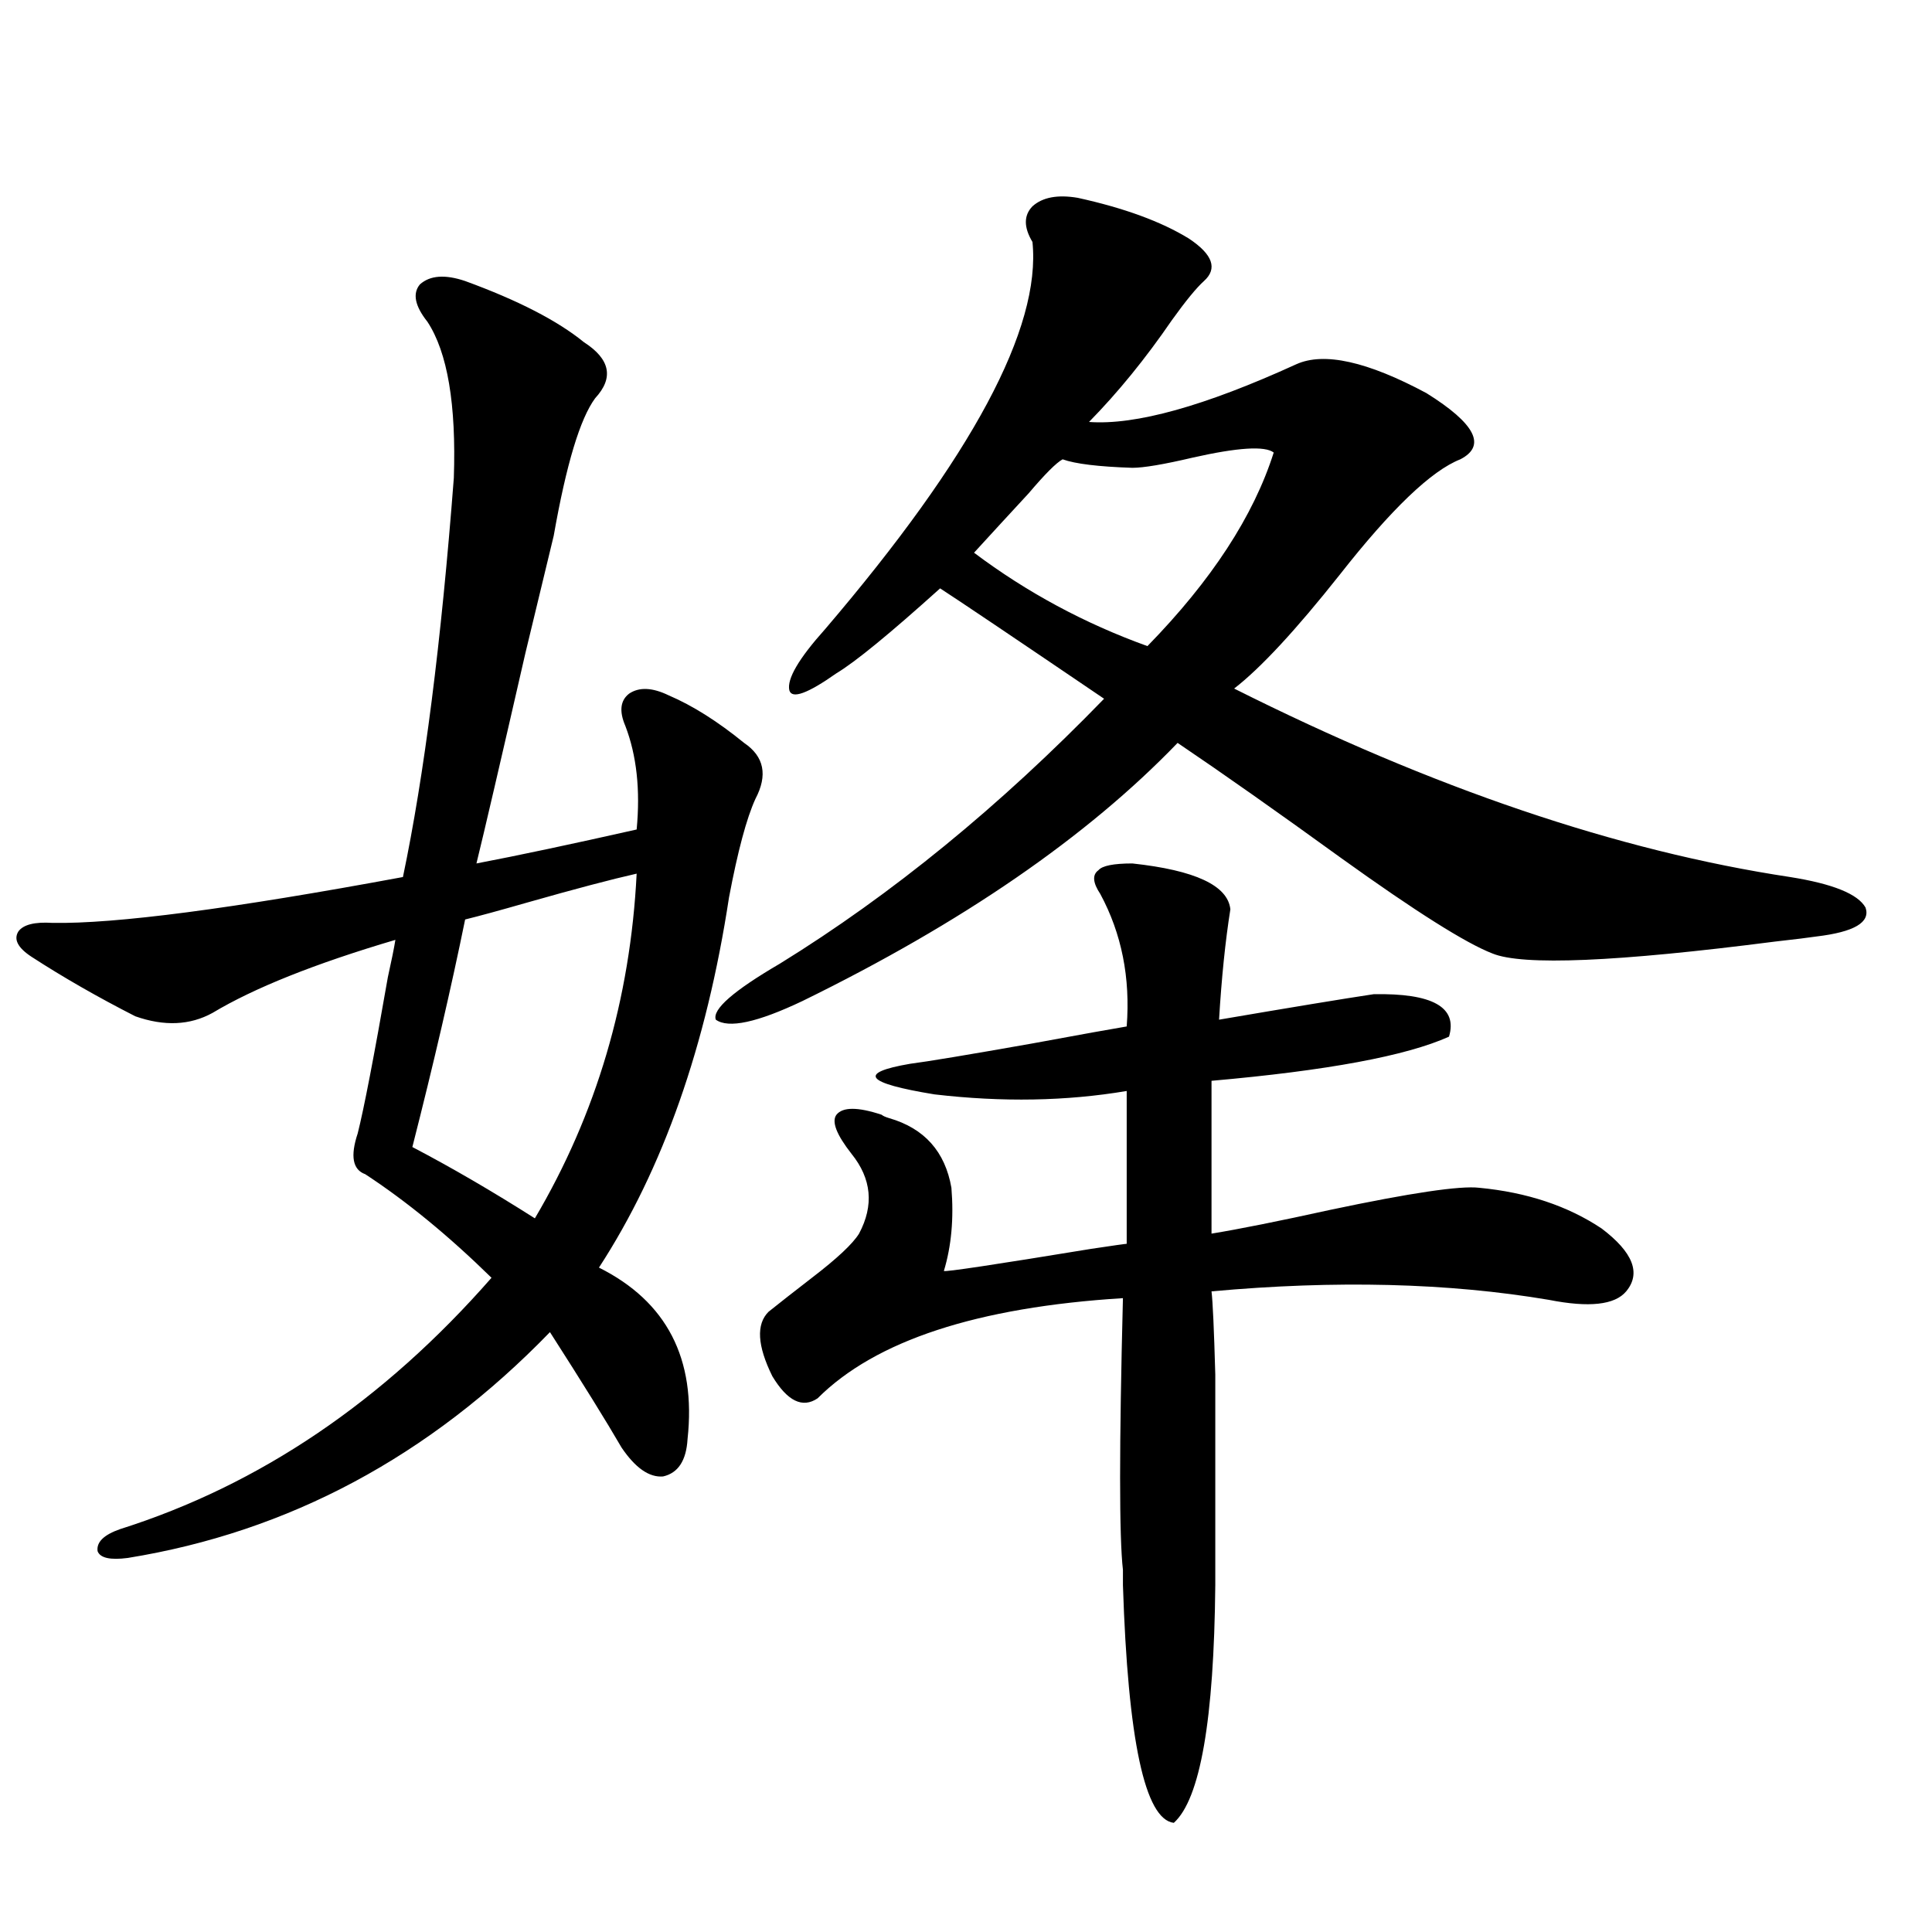
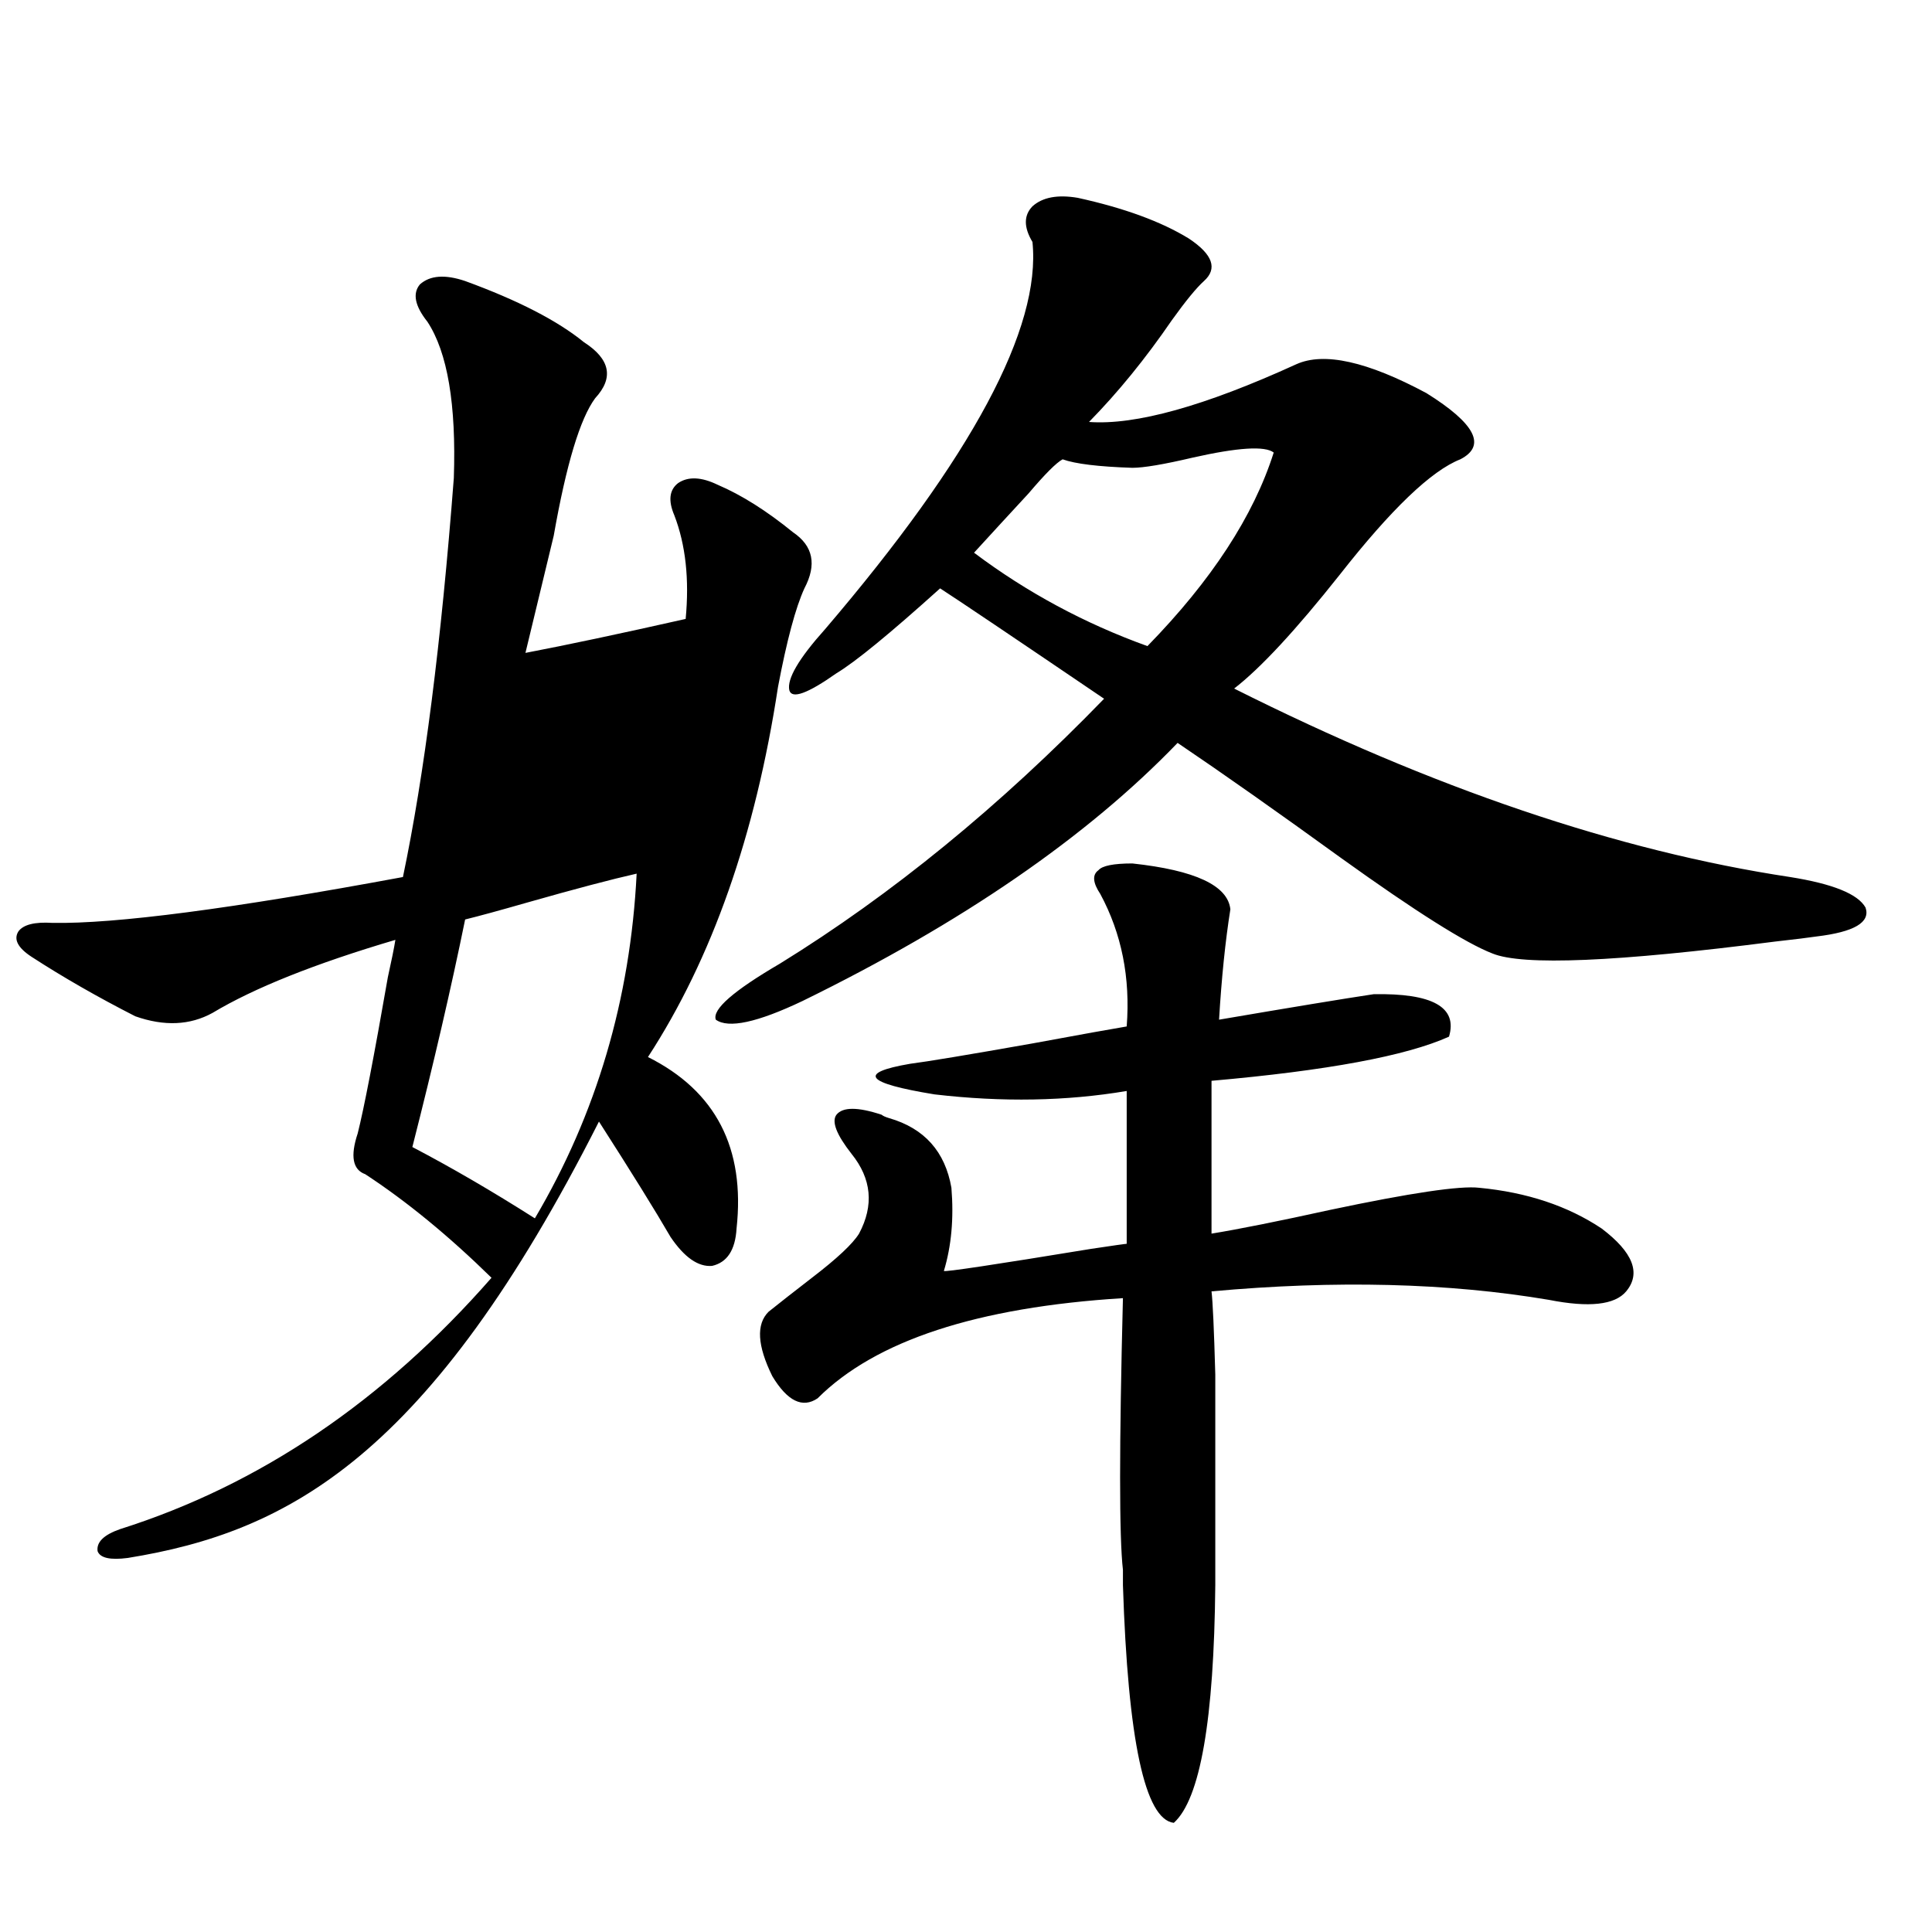
<svg xmlns="http://www.w3.org/2000/svg" version="1.1" id="图层_1" x="0px" y="0px" width="1000px" height="1000px" viewBox="0 0 1000 1000" enable-background="new 0 0 1000 1000" xml:space="preserve">
-   <path d="M240.75,145.457c27.316,9.971,47.804,20.518,61.462,31.641c13.658,8.789,15.609,18.457,5.854,29.004  c-7.805,10.547-14.969,34.277-21.463,71.191c-1.951,8.213-6.829,28.428-14.634,60.645c-13.018,56.841-21.463,93.164-25.365,108.984  c21.463-4.092,49.1-9.956,82.925-17.578c1.951-20.503,0-38.369-5.854-53.613c-3.262-7.607-2.606-13.184,1.951-16.699  c5.198-3.516,12.027-3.213,20.487,0.879c12.348,5.273,25.365,13.486,39.023,24.609c10.396,7.031,12.348,16.699,5.854,29.004  c-4.558,9.971-9.115,26.958-13.658,50.977c-11.707,76.768-34.146,140.625-67.315,191.602c35.121,17.578,50.396,47.173,45.853,88.77  c-0.655,11.138-4.878,17.578-12.683,19.336c-7.164,0.591-14.313-4.395-21.463-14.941c-7.805-13.472-20.167-33.398-37.072-59.766  C222.214,753.963,149.365,792.923,66.12,806.395c-9.115,1.182-14.313,0-15.609-3.516c-0.655-4.683,3.247-8.486,11.707-11.426  c72.193-22.852,136.247-66.206,192.19-130.078c-22.118-21.67-43.901-39.551-65.364-53.613c-6.509-2.334-7.805-9.365-3.902-21.094  c3.247-12.881,8.445-39.839,15.609-80.859c1.951-8.789,3.247-15.229,3.902-19.336c-41.63,12.305-73.169,24.912-94.632,37.793  c-11.707,6.455-25.045,7.031-39.999,1.758c-19.512-9.956-37.407-20.215-53.657-30.762c-7.164-4.683-9.436-9.077-6.829-13.184  c2.592-3.516,8.445-4.971,17.561-4.395c32.515,0.591,93.001-7.319,181.459-23.73c11.052-52.734,19.832-121.577,26.341-206.543  c1.296-38.081-3.262-65.039-13.658-80.859c-6.509-8.198-7.805-14.639-3.902-19.336C222.534,142.532,230.339,141.941,240.75,145.457z   M329.528,452.195c-13.018,2.939-31.874,7.91-56.584,14.941c-14.313,4.106-25.045,7.031-32.194,8.789  c-7.164,35.156-16.265,74.419-27.316,117.773c20.152,10.547,41.295,22.852,63.413,36.914  C308.706,576.712,326.267,517.234,329.528,452.195z M557.815,102.391c24.055,5.273,43.246,12.305,57.56,21.094  c12.348,8.213,14.954,15.532,7.805,21.973c-3.902,3.516-9.436,10.259-16.585,20.215c-13.658,19.927-27.972,37.505-42.926,52.734  c24.055,1.758,59.831-8.198,107.314-29.883c14.299-6.44,36.737-1.455,67.315,14.941c25.365,15.82,31.219,27.246,17.561,34.277  c-14.969,5.864-35.776,25.791-62.438,59.766c-22.773,28.716-40.975,48.34-54.633,58.887  c102.757,51.567,198.685,84.087,287.798,97.559c22.104,3.516,35.121,8.789,39.023,15.82c2.592,7.622-5.854,12.607-25.365,14.941  c-3.902,0.591-11.066,1.47-21.463,2.637c-81.949,10.547-130.729,12.607-146.338,6.152c-13.658-5.273-39.679-21.67-78.047-49.219  c-33.17-24.019-61.462-43.945-84.876-59.766c-46.828,48.643-111.552,93.164-194.142,133.594  c-23.414,11.138-38.383,14.365-44.877,9.668c-1.951-5.273,9.101-14.941,33.17-29.004c57.88-35.732,113.809-81.436,167.801-137.109  c-47.483-32.217-75.775-51.265-84.876-57.129c-26.021,23.442-43.901,38.096-53.657,43.945c-14.969,10.547-23.094,13.486-24.39,8.789  c-1.311-5.85,4.878-16.396,18.536-31.641c76.096-89.058,111.857-155.854,107.314-200.391c-4.558-7.607-4.558-13.76,0-18.457  C539.6,102.103,547.404,100.633,557.815,102.391z M586.107,446.922c32.515,3.516,49.42,11.426,50.73,23.73  c-2.606,16.411-4.558,35.459-5.854,57.129c37.713-6.44,64.389-10.835,79.998-13.184c30.563-0.576,43.566,6.743,39.023,21.973  c-22.118,9.971-63.093,17.578-122.924,22.852v79.102c14.299-2.334,34.786-6.44,61.462-12.305  c41.615-8.789,67.315-12.593,77.071-11.426c24.71,2.349,45.853,9.38,63.413,21.094c16.25,12.305,20.487,23.154,12.683,32.52  c-5.854,7.031-19.191,8.501-39.999,4.395c-52.041-8.789-110.241-10.244-174.63-4.395c0.641,5.273,1.296,19.639,1.951,43.066  c0,11.729,0,25.791,0,42.188c0,14.653,0,36.914,0,66.797c-0.655,69.723-7.805,110.742-21.463,123.047  c-14.969-1.758-23.749-42.777-26.341-123.047c0-1.758,0-4.395,0-7.91c-1.951-16.987-1.951-63.857,0-140.625  c-75.455,4.697-128.137,21.973-158.045,51.855c-7.805,5.273-15.609,1.47-23.414-11.426c-7.805-15.82-8.46-26.943-1.951-33.398  c5.854-4.683,13.323-10.547,22.438-17.578c13.003-9.956,21.128-17.578,24.39-22.852c7.805-14.639,6.494-28.413-3.902-41.309  c-7.805-9.956-10.411-16.699-7.805-20.215c3.247-4.092,11.052-4.092,23.414,0c0.641,0.591,1.951,1.182,3.902,1.758  c18.201,5.273,28.933,17.29,32.194,36.035c1.296,15.82,0,30.186-3.902,43.066c0.641,0.591,26.006-3.213,76.096-11.426  c11.707-1.758,17.881-2.637,18.536-2.637v-79.102c-31.219,5.273-64.389,5.864-99.51,1.758c-35.776-5.85-39.999-11.123-12.683-15.82  c9.101-1.167,30.243-4.683,63.413-10.547c25.365-4.683,41.615-7.607,48.779-8.789c1.951-25.186-2.606-48.037-13.658-68.555  c-3.902-5.85-4.237-9.956-0.976-12.305C570.498,448.104,576.352,446.922,586.107,446.922z M550.011,237.742  c-3.262,1.758-9.115,7.622-17.561,17.578c-9.756,10.547-19.191,20.806-28.292,30.762c27.316,20.518,57.225,36.626,89.754,48.34  c33.17-33.975,54.953-67.373,65.364-100.195c-4.558-3.516-18.536-2.637-41.95,2.637c-14.969,3.516-25.365,5.273-31.219,5.273  C568.547,241.561,556.505,240.091,550.011,237.742z" />
+   <path d="M240.75,145.457c27.316,9.971,47.804,20.518,61.462,31.641c13.658,8.789,15.609,18.457,5.854,29.004  c-7.805,10.547-14.969,34.277-21.463,71.191c-1.951,8.213-6.829,28.428-14.634,60.645c21.463-4.092,49.1-9.956,82.925-17.578c1.951-20.503,0-38.369-5.854-53.613c-3.262-7.607-2.606-13.184,1.951-16.699  c5.198-3.516,12.027-3.213,20.487,0.879c12.348,5.273,25.365,13.486,39.023,24.609c10.396,7.031,12.348,16.699,5.854,29.004  c-4.558,9.971-9.115,26.958-13.658,50.977c-11.707,76.768-34.146,140.625-67.315,191.602c35.121,17.578,50.396,47.173,45.853,88.77  c-0.655,11.138-4.878,17.578-12.683,19.336c-7.164,0.591-14.313-4.395-21.463-14.941c-7.805-13.472-20.167-33.398-37.072-59.766  C222.214,753.963,149.365,792.923,66.12,806.395c-9.115,1.182-14.313,0-15.609-3.516c-0.655-4.683,3.247-8.486,11.707-11.426  c72.193-22.852,136.247-66.206,192.19-130.078c-22.118-21.67-43.901-39.551-65.364-53.613c-6.509-2.334-7.805-9.365-3.902-21.094  c3.247-12.881,8.445-39.839,15.609-80.859c1.951-8.789,3.247-15.229,3.902-19.336c-41.63,12.305-73.169,24.912-94.632,37.793  c-11.707,6.455-25.045,7.031-39.999,1.758c-19.512-9.956-37.407-20.215-53.657-30.762c-7.164-4.683-9.436-9.077-6.829-13.184  c2.592-3.516,8.445-4.971,17.561-4.395c32.515,0.591,93.001-7.319,181.459-23.73c11.052-52.734,19.832-121.577,26.341-206.543  c1.296-38.081-3.262-65.039-13.658-80.859c-6.509-8.198-7.805-14.639-3.902-19.336C222.534,142.532,230.339,141.941,240.75,145.457z   M329.528,452.195c-13.018,2.939-31.874,7.91-56.584,14.941c-14.313,4.106-25.045,7.031-32.194,8.789  c-7.164,35.156-16.265,74.419-27.316,117.773c20.152,10.547,41.295,22.852,63.413,36.914  C308.706,576.712,326.267,517.234,329.528,452.195z M557.815,102.391c24.055,5.273,43.246,12.305,57.56,21.094  c12.348,8.213,14.954,15.532,7.805,21.973c-3.902,3.516-9.436,10.259-16.585,20.215c-13.658,19.927-27.972,37.505-42.926,52.734  c24.055,1.758,59.831-8.198,107.314-29.883c14.299-6.44,36.737-1.455,67.315,14.941c25.365,15.82,31.219,27.246,17.561,34.277  c-14.969,5.864-35.776,25.791-62.438,59.766c-22.773,28.716-40.975,48.34-54.633,58.887  c102.757,51.567,198.685,84.087,287.798,97.559c22.104,3.516,35.121,8.789,39.023,15.82c2.592,7.622-5.854,12.607-25.365,14.941  c-3.902,0.591-11.066,1.47-21.463,2.637c-81.949,10.547-130.729,12.607-146.338,6.152c-13.658-5.273-39.679-21.67-78.047-49.219  c-33.17-24.019-61.462-43.945-84.876-59.766c-46.828,48.643-111.552,93.164-194.142,133.594  c-23.414,11.138-38.383,14.365-44.877,9.668c-1.951-5.273,9.101-14.941,33.17-29.004c57.88-35.732,113.809-81.436,167.801-137.109  c-47.483-32.217-75.775-51.265-84.876-57.129c-26.021,23.442-43.901,38.096-53.657,43.945c-14.969,10.547-23.094,13.486-24.39,8.789  c-1.311-5.85,4.878-16.396,18.536-31.641c76.096-89.058,111.857-155.854,107.314-200.391c-4.558-7.607-4.558-13.76,0-18.457  C539.6,102.103,547.404,100.633,557.815,102.391z M586.107,446.922c32.515,3.516,49.42,11.426,50.73,23.73  c-2.606,16.411-4.558,35.459-5.854,57.129c37.713-6.44,64.389-10.835,79.998-13.184c30.563-0.576,43.566,6.743,39.023,21.973  c-22.118,9.971-63.093,17.578-122.924,22.852v79.102c14.299-2.334,34.786-6.44,61.462-12.305  c41.615-8.789,67.315-12.593,77.071-11.426c24.71,2.349,45.853,9.38,63.413,21.094c16.25,12.305,20.487,23.154,12.683,32.52  c-5.854,7.031-19.191,8.501-39.999,4.395c-52.041-8.789-110.241-10.244-174.63-4.395c0.641,5.273,1.296,19.639,1.951,43.066  c0,11.729,0,25.791,0,42.188c0,14.653,0,36.914,0,66.797c-0.655,69.723-7.805,110.742-21.463,123.047  c-14.969-1.758-23.749-42.777-26.341-123.047c0-1.758,0-4.395,0-7.91c-1.951-16.987-1.951-63.857,0-140.625  c-75.455,4.697-128.137,21.973-158.045,51.855c-7.805,5.273-15.609,1.47-23.414-11.426c-7.805-15.82-8.46-26.943-1.951-33.398  c5.854-4.683,13.323-10.547,22.438-17.578c13.003-9.956,21.128-17.578,24.39-22.852c7.805-14.639,6.494-28.413-3.902-41.309  c-7.805-9.956-10.411-16.699-7.805-20.215c3.247-4.092,11.052-4.092,23.414,0c0.641,0.591,1.951,1.182,3.902,1.758  c18.201,5.273,28.933,17.29,32.194,36.035c1.296,15.82,0,30.186-3.902,43.066c0.641,0.591,26.006-3.213,76.096-11.426  c11.707-1.758,17.881-2.637,18.536-2.637v-79.102c-31.219,5.273-64.389,5.864-99.51,1.758c-35.776-5.85-39.999-11.123-12.683-15.82  c9.101-1.167,30.243-4.683,63.413-10.547c25.365-4.683,41.615-7.607,48.779-8.789c1.951-25.186-2.606-48.037-13.658-68.555  c-3.902-5.85-4.237-9.956-0.976-12.305C570.498,448.104,576.352,446.922,586.107,446.922z M550.011,237.742  c-3.262,1.758-9.115,7.622-17.561,17.578c-9.756,10.547-19.191,20.806-28.292,30.762c27.316,20.518,57.225,36.626,89.754,48.34  c33.17-33.975,54.953-67.373,65.364-100.195c-4.558-3.516-18.536-2.637-41.95,2.637c-14.969,3.516-25.365,5.273-31.219,5.273  C568.547,241.561,556.505,240.091,550.011,237.742z" />
</svg>